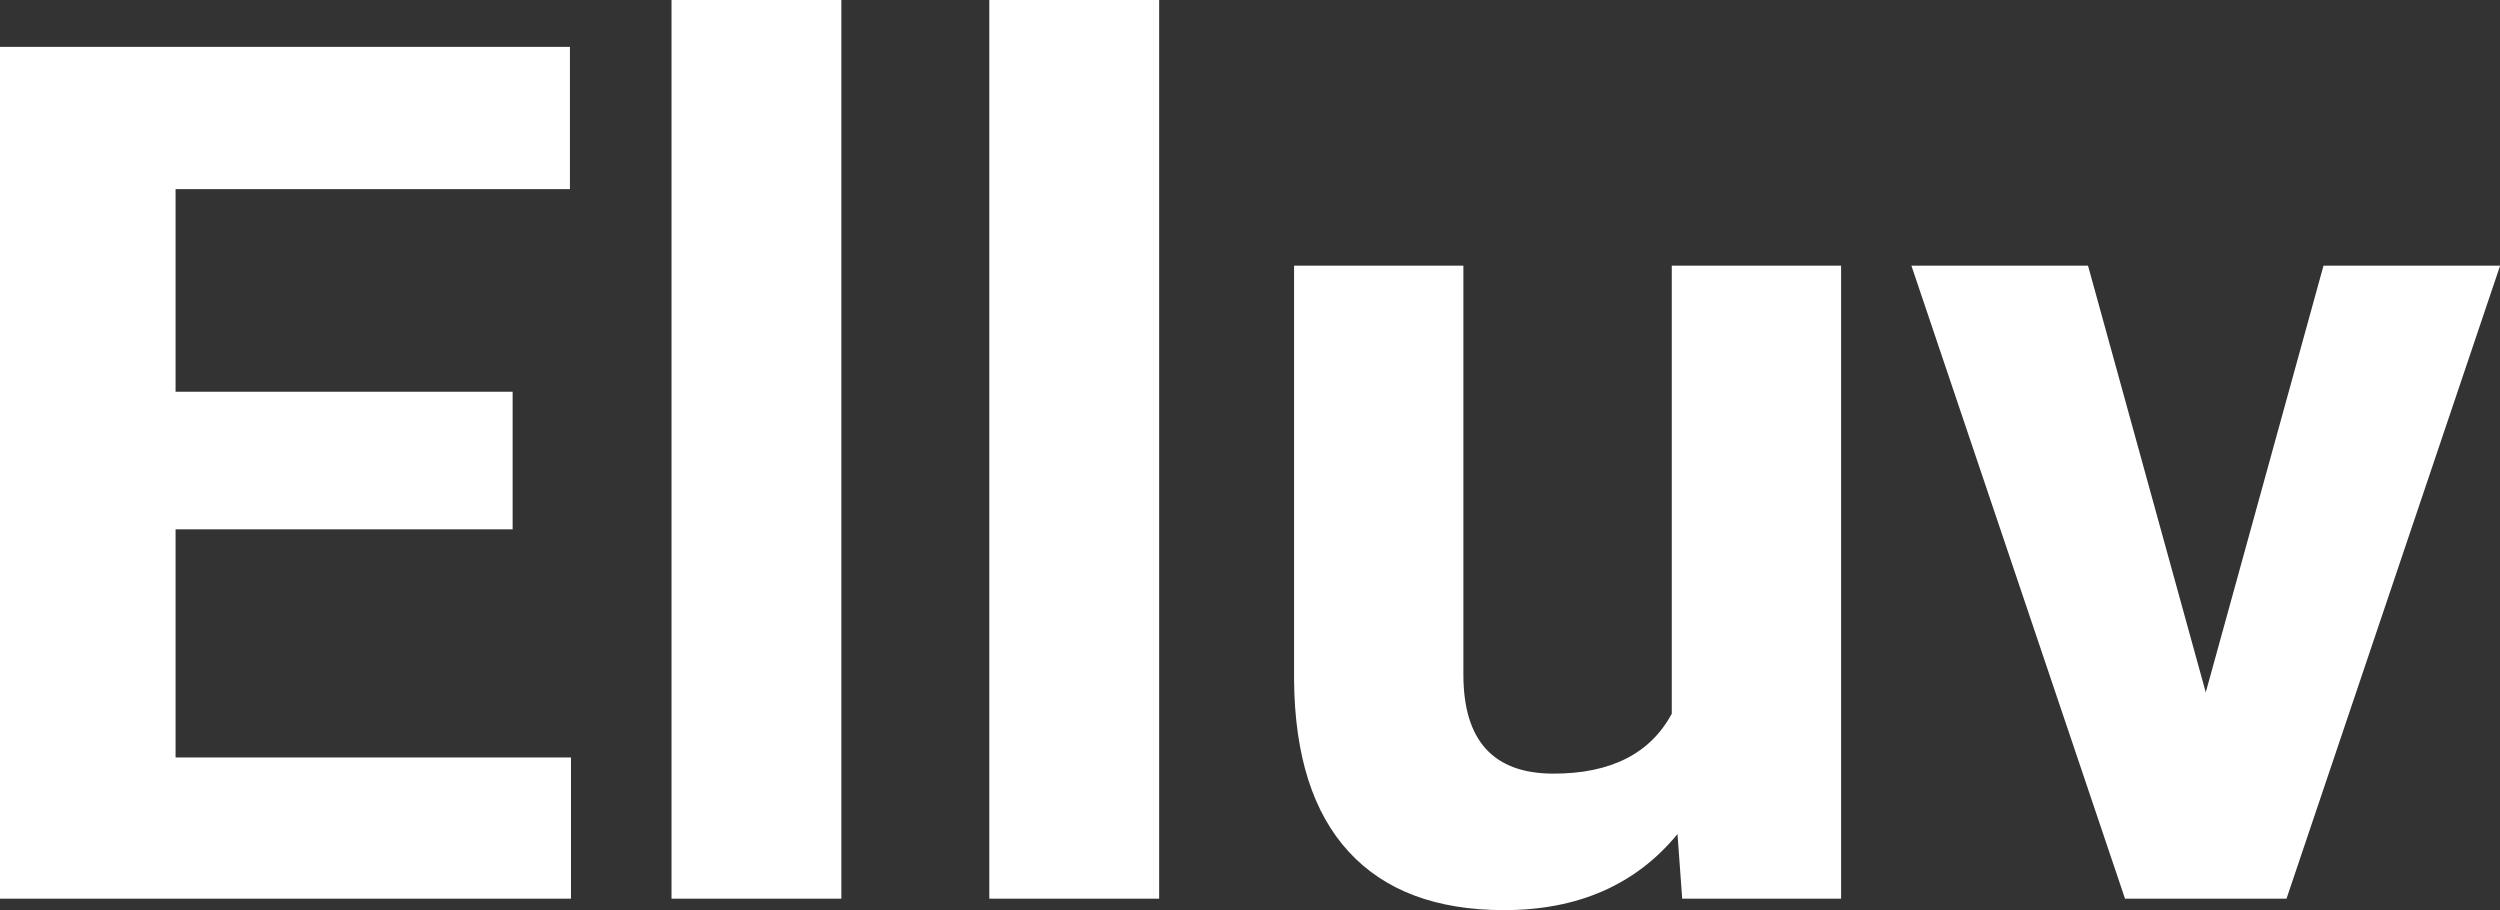
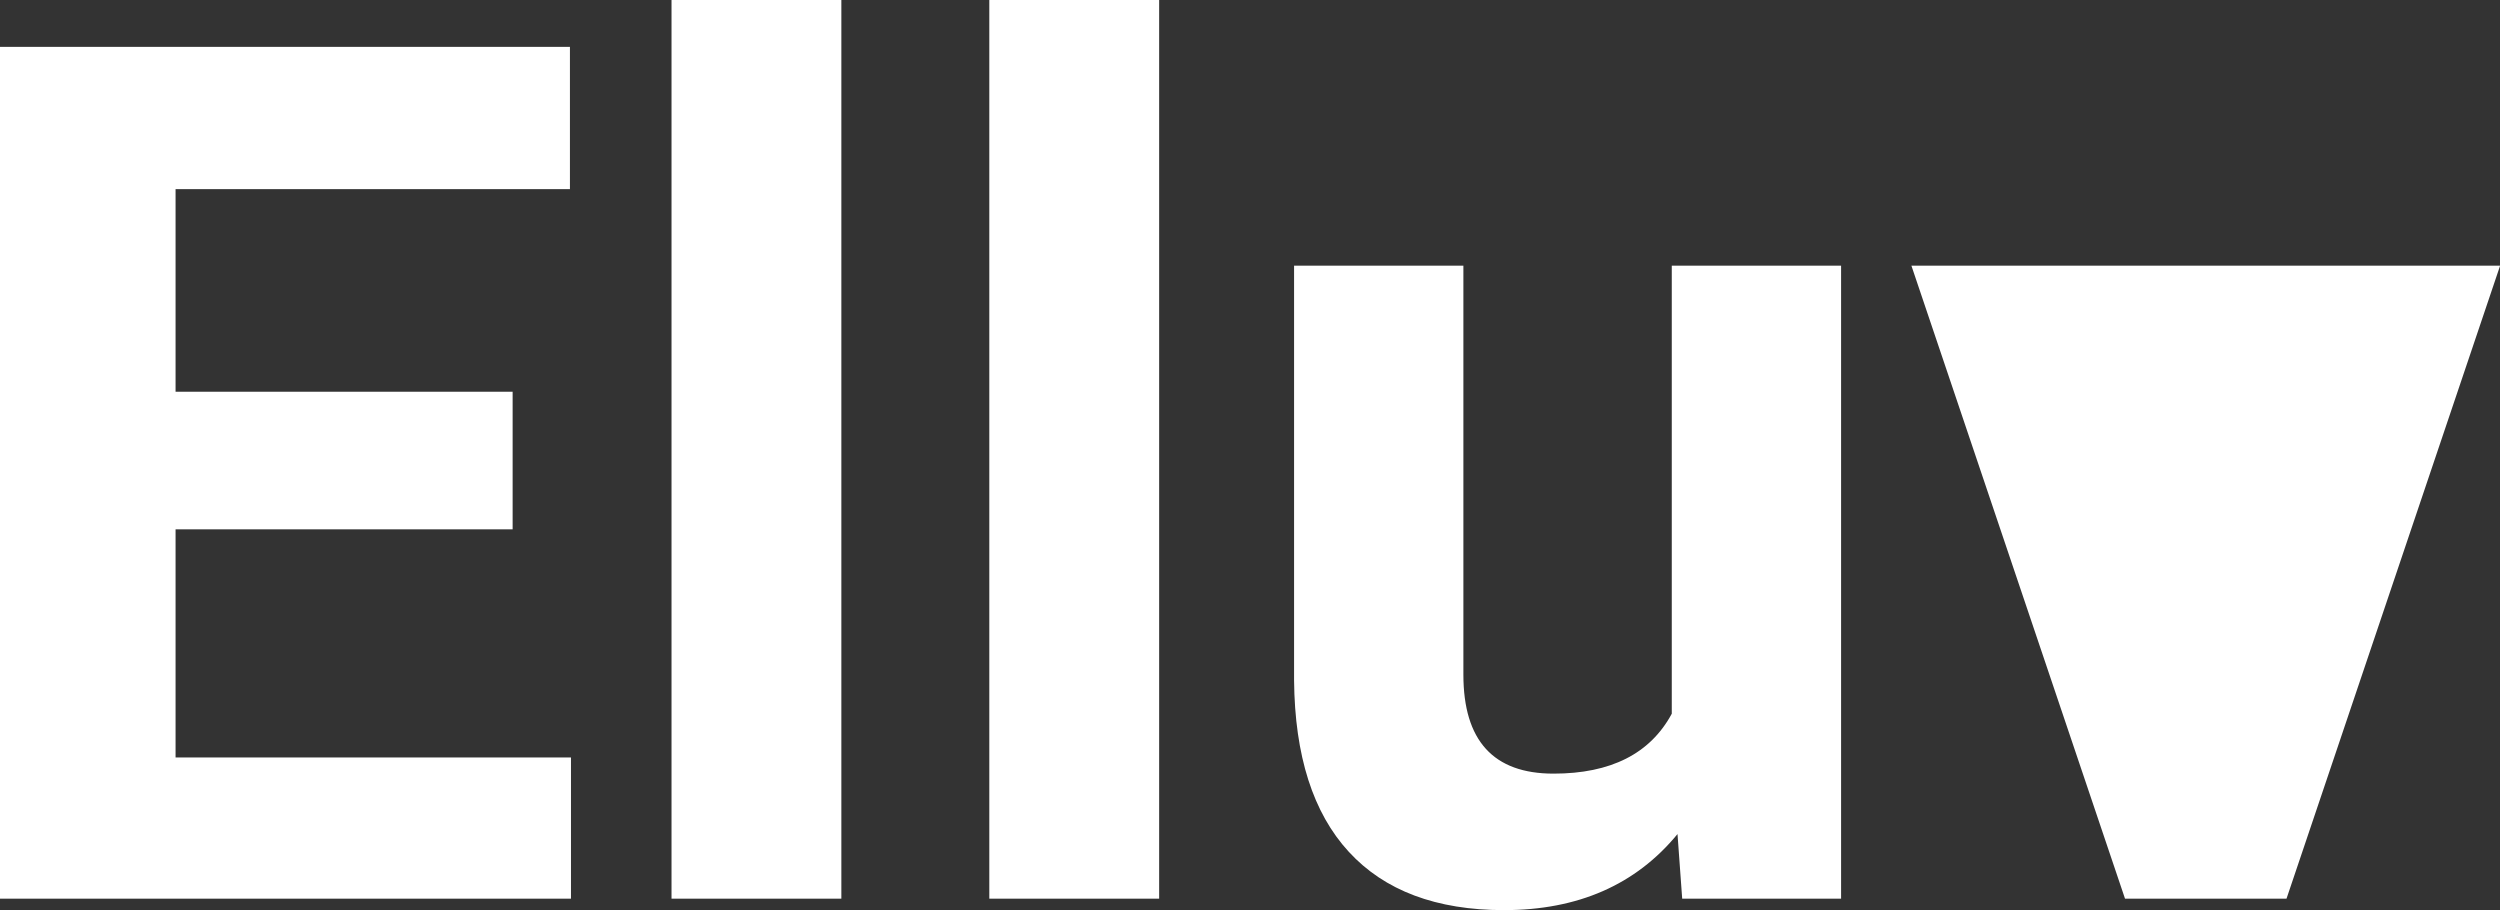
<svg xmlns="http://www.w3.org/2000/svg" width="100%" height="100%" viewBox="0 0 47.988 17.475" fill="#FFFFFF">
  <rect x="0" y="0" width="47.988" height="17.475" fill="#333333" stroke="none" />
-   <path d="M9.84 7.52L9.84 10.16L3.37 10.16L3.37 14.54L10.96 14.54L10.96 17.25L0 17.25L0 0.90L10.94 0.90L10.94 3.63L3.37 3.63L3.37 7.52L9.84 7.52ZM16.15 0L16.15 17.25L12.89 17.25L12.89 0L16.15 0ZM22.25 0L22.25 17.25L18.99 17.25L18.99 0L22.25 0ZM32.29 17.25L32.20 16.01Q31.00 17.47 28.87 17.47L28.87 17.47Q26.92 17.47 25.89 16.35Q24.86 15.23 24.84 13.06L24.84 13.06L24.84 5.10L28.09 5.10L28.09 12.95Q28.09 14.85 29.82 14.85L29.82 14.85Q31.47 14.85 32.09 13.70L32.09 13.70L32.09 5.10L35.34 5.10L35.34 17.25L32.29 17.25ZM40.08 5.10L42.34 13.29L44.60 5.10L47.99 5.10L43.89 17.25L40.79 17.25L36.69 5.10L40.08 5.10Z" preserveAspectRatio="none" />
+   <path d="M9.84 7.52L9.84 10.16L3.37 10.16L3.37 14.54L10.96 14.54L10.96 17.25L0 17.25L0 0.90L10.94 0.90L10.94 3.63L3.37 3.63L3.37 7.52L9.84 7.52ZM16.15 0L16.15 17.25L12.89 17.25L12.89 0L16.15 0ZM22.25 0L22.25 17.25L18.99 17.25L18.99 0L22.25 0ZM32.29 17.25L32.20 16.01Q31.00 17.47 28.87 17.47L28.87 17.47Q26.92 17.47 25.89 16.35Q24.86 15.23 24.84 13.06L24.84 13.06L24.84 5.10L28.09 5.10L28.09 12.95Q28.09 14.85 29.82 14.85L29.82 14.85Q31.47 14.85 32.09 13.70L32.09 13.70L32.09 5.10L35.34 5.10L35.34 17.25L32.29 17.25ZM40.08 5.10L44.60 5.10L47.99 5.10L43.89 17.25L40.79 17.25L36.69 5.10L40.08 5.10Z" preserveAspectRatio="none" />
</svg>